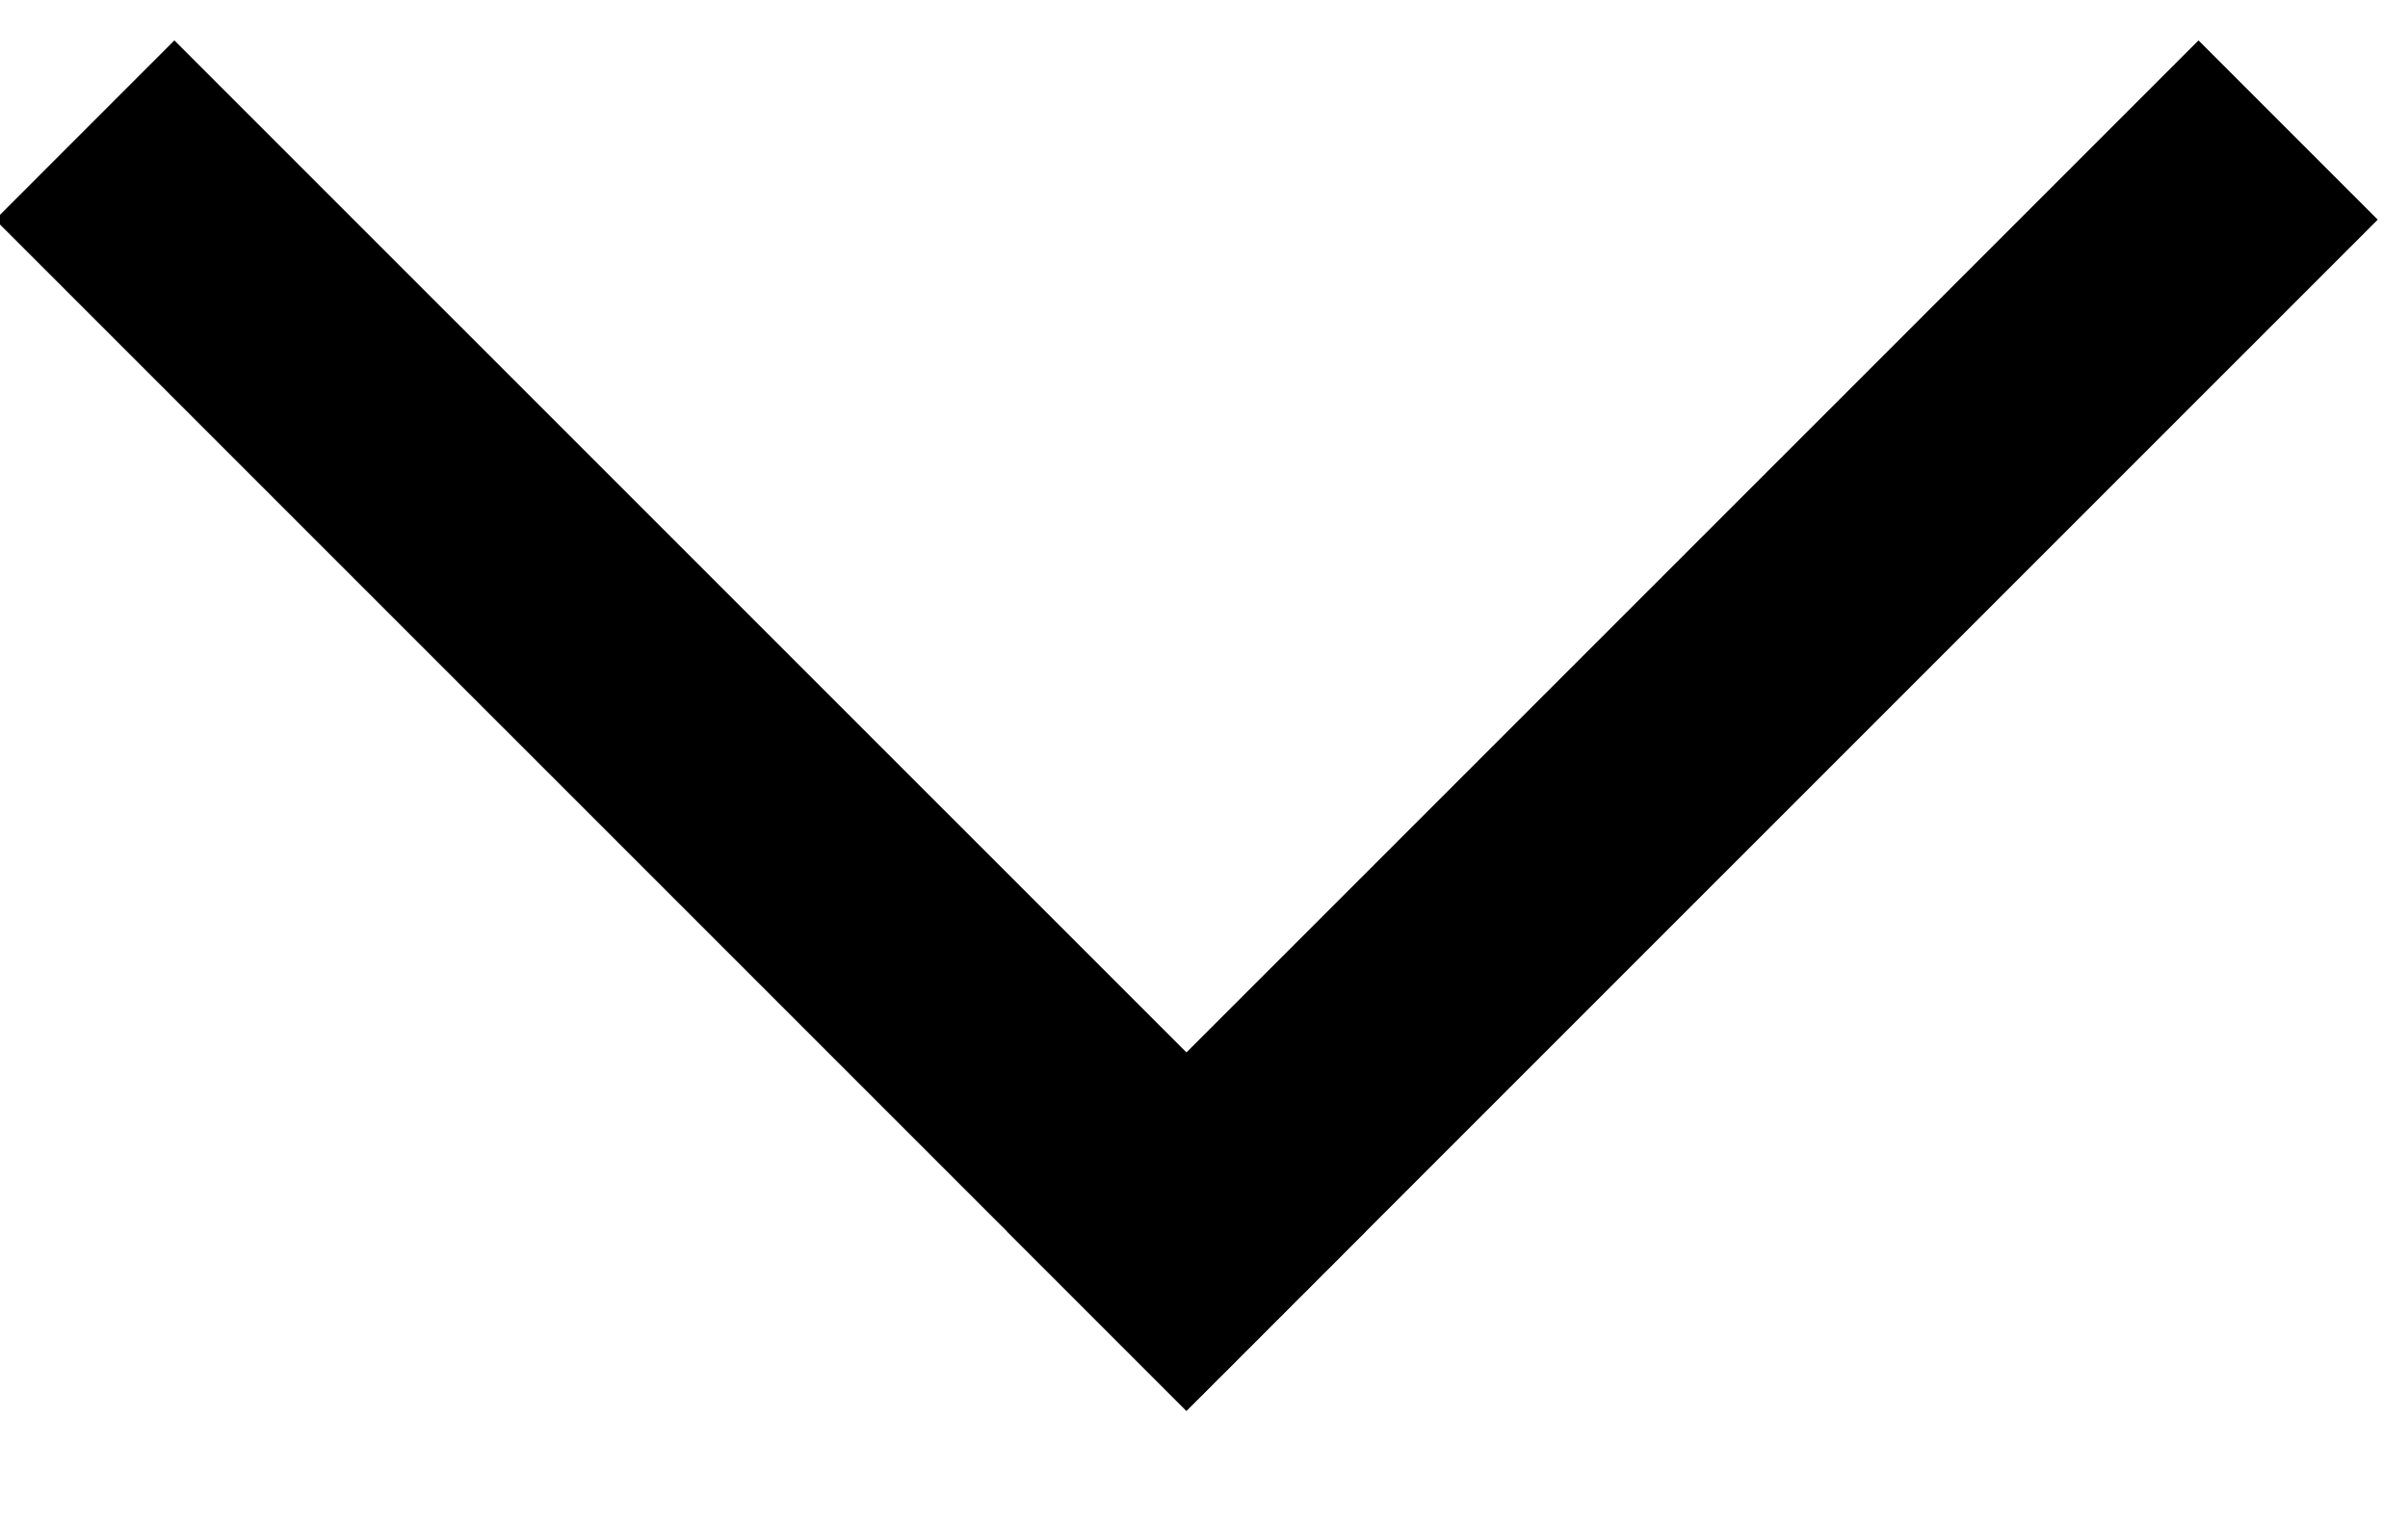
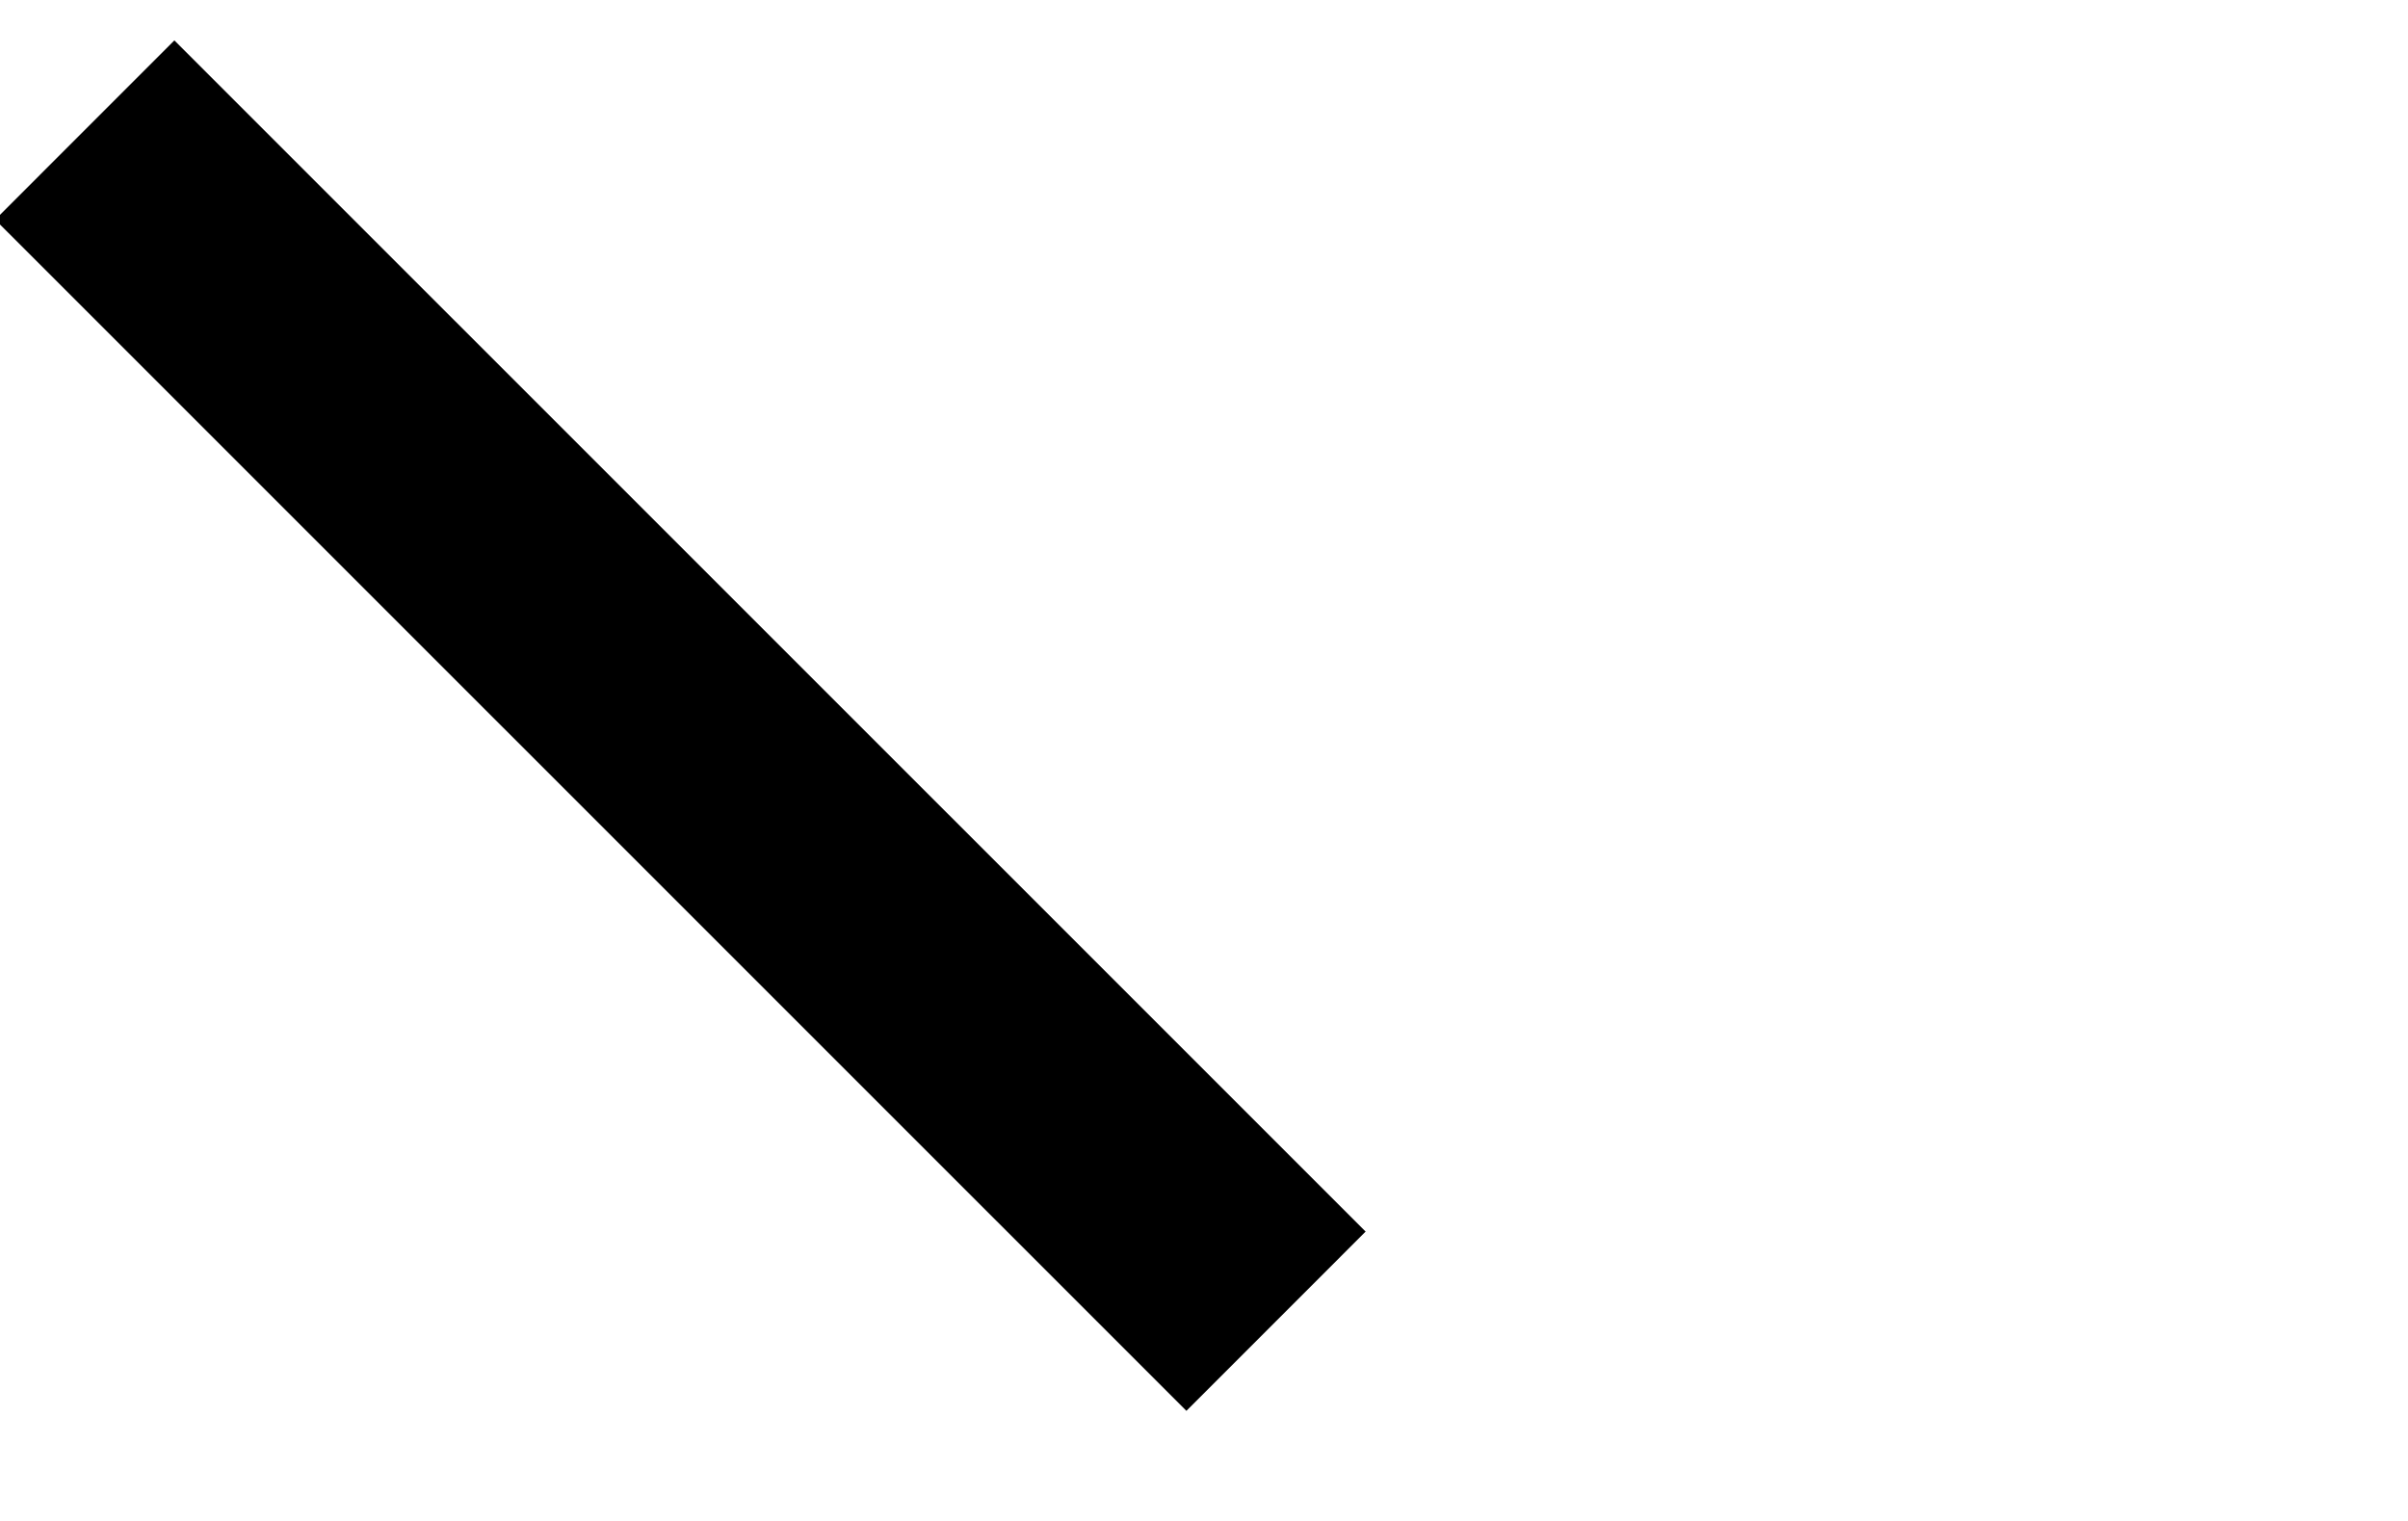
<svg xmlns="http://www.w3.org/2000/svg" width="19px" height="12px" viewBox="0 0 19 12" version="1.1">
  <title>arrow copy 2</title>
  <desc>Created with Sketch.</desc>
  <g id="0120" stroke="none" stroke-width="1" fill="none" fill-rule="evenodd" stroke-linecap="square">
    <g id="homepage" transform="translate(-1246, -5537)" stroke="#000000" stroke-width="2">
      <g id="FAQs-Copy" transform="translate(159, 5421)">
        <g id="arrow" transform="translate(1088, 117)">
          <line x1="8.137" y1="0.376" x2="0.153" y2="8.361" id="Line-4" transform="translate(4.435, 4.435) rotate(-90) translate(-4.435, -4.435) " />
-           <line x1="15.99" y1="0.376" x2="8.006" y2="8.361" id="Line-4-Copy" transform="translate(12.288, 4.435) scale(1, -1) rotate(-270) translate(-12.288, -4.435) " />
        </g>
      </g>
    </g>
  </g>
</svg>